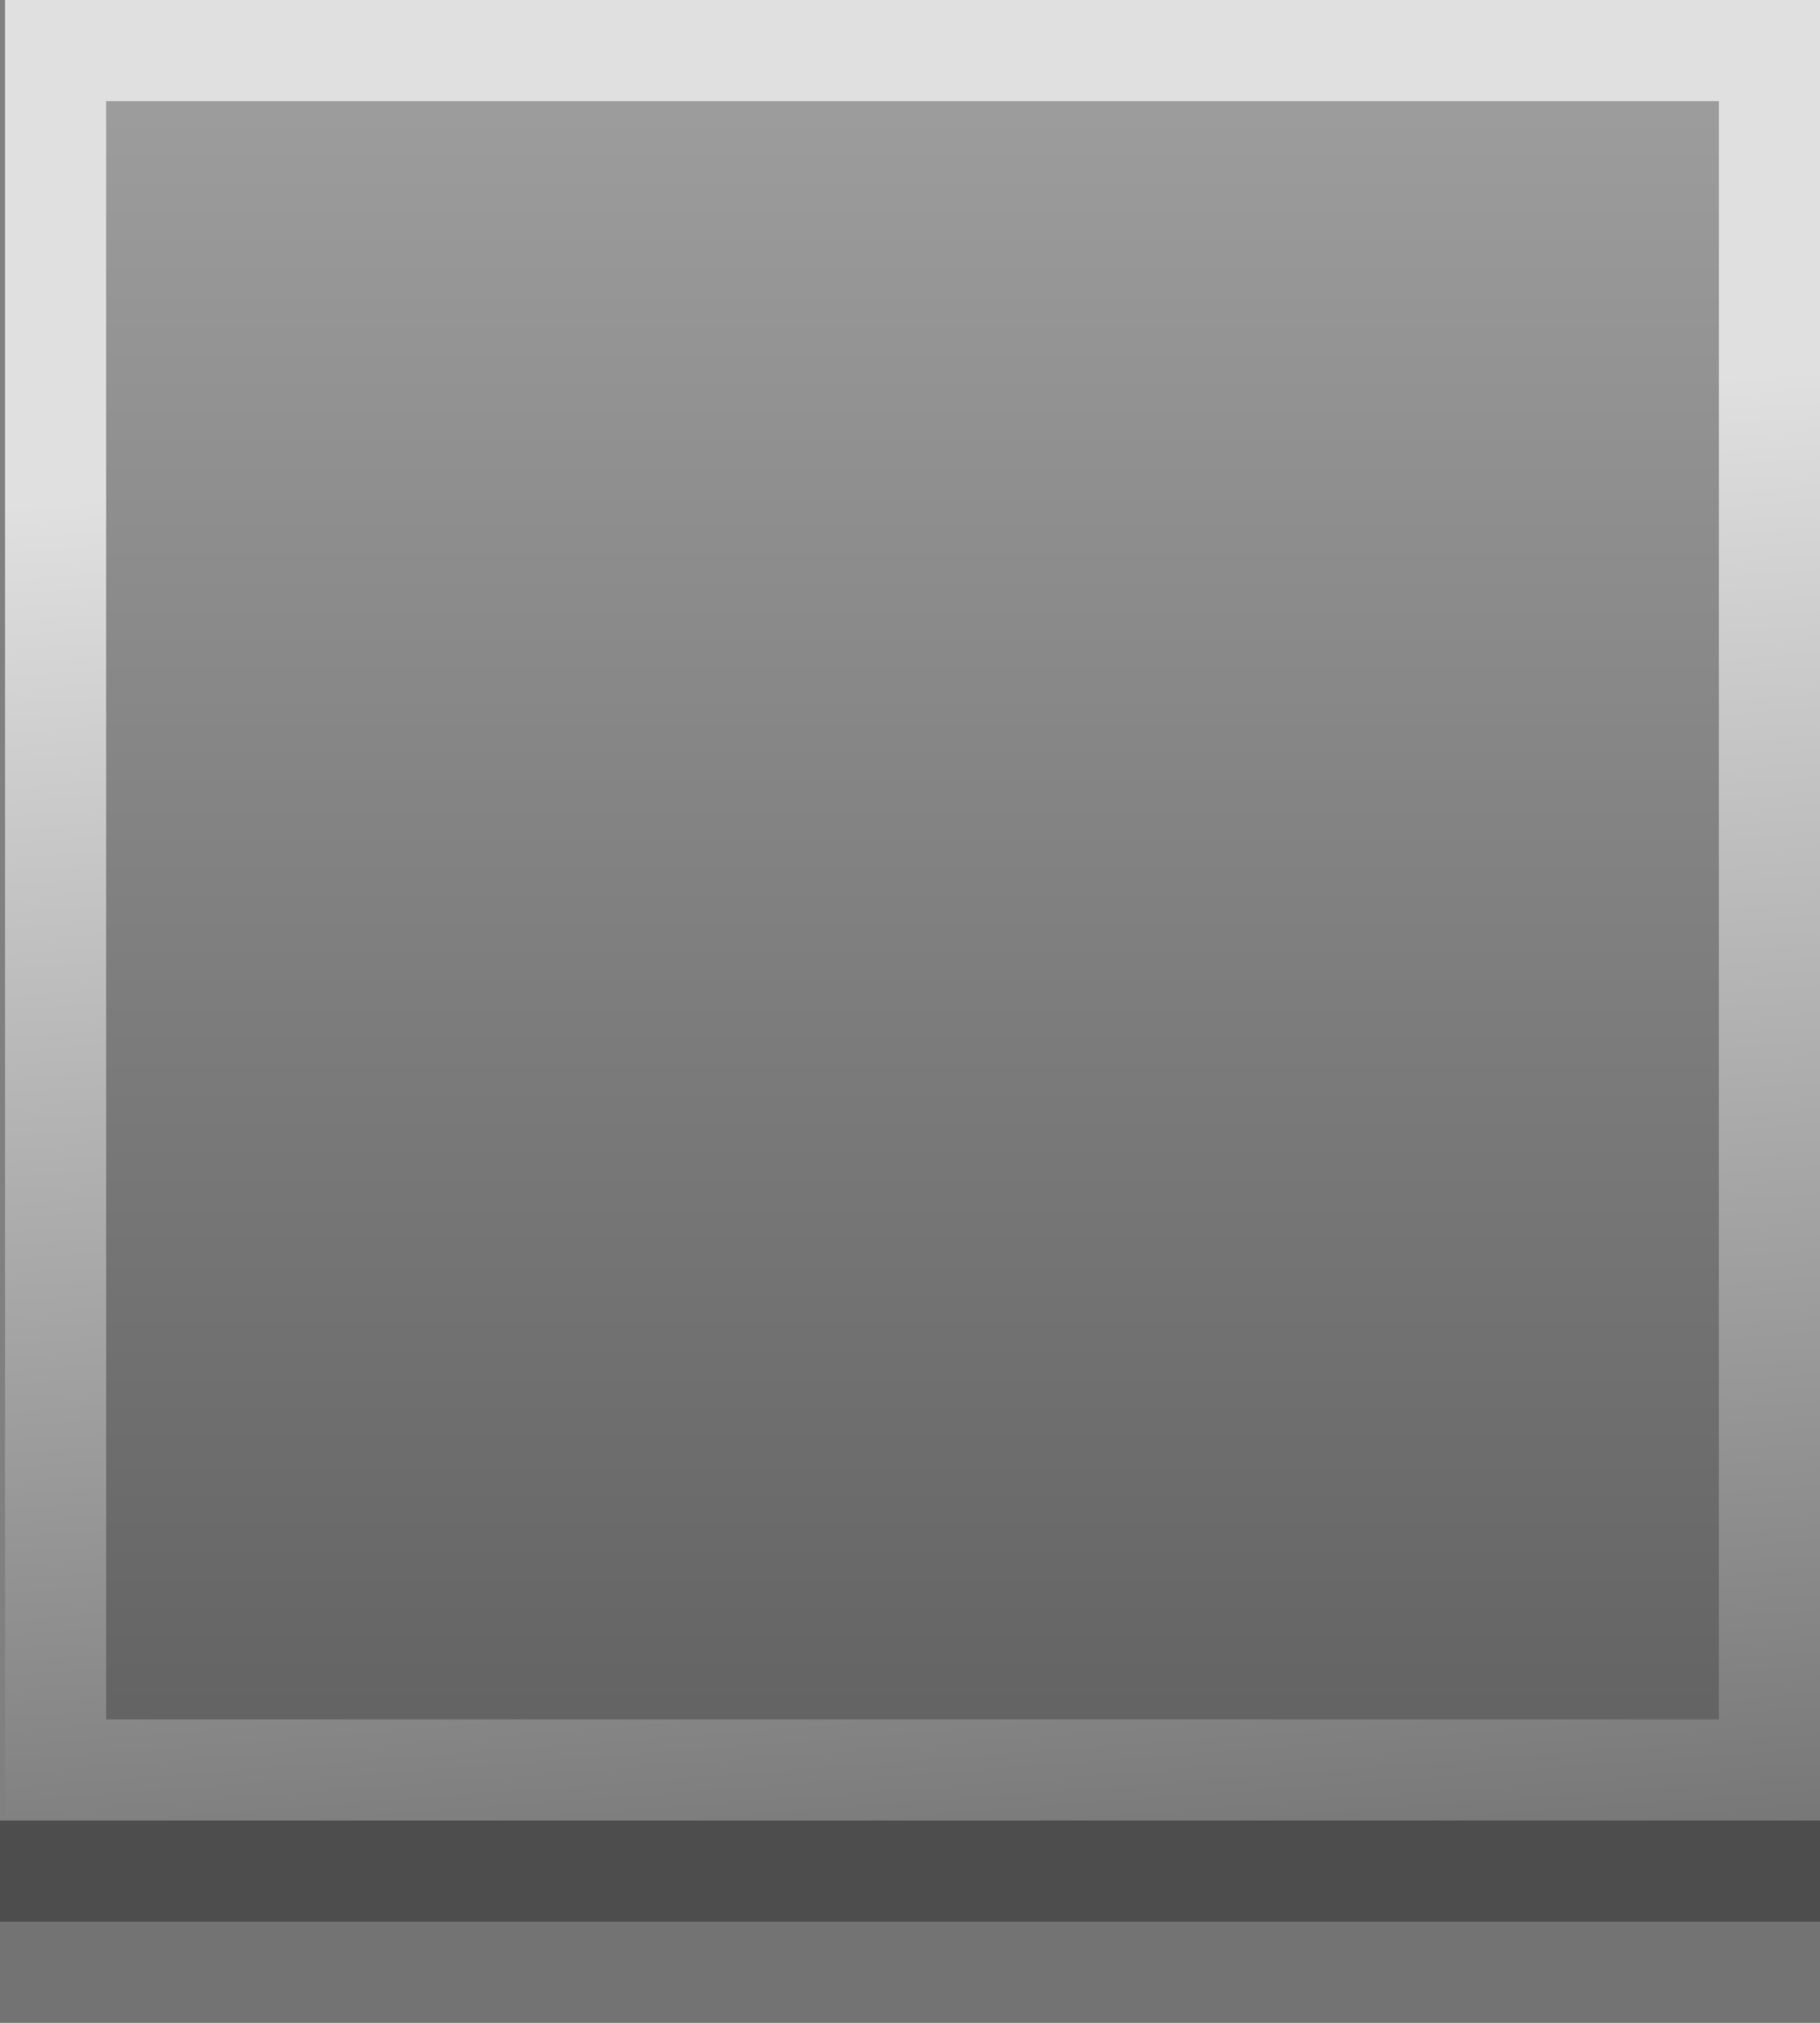
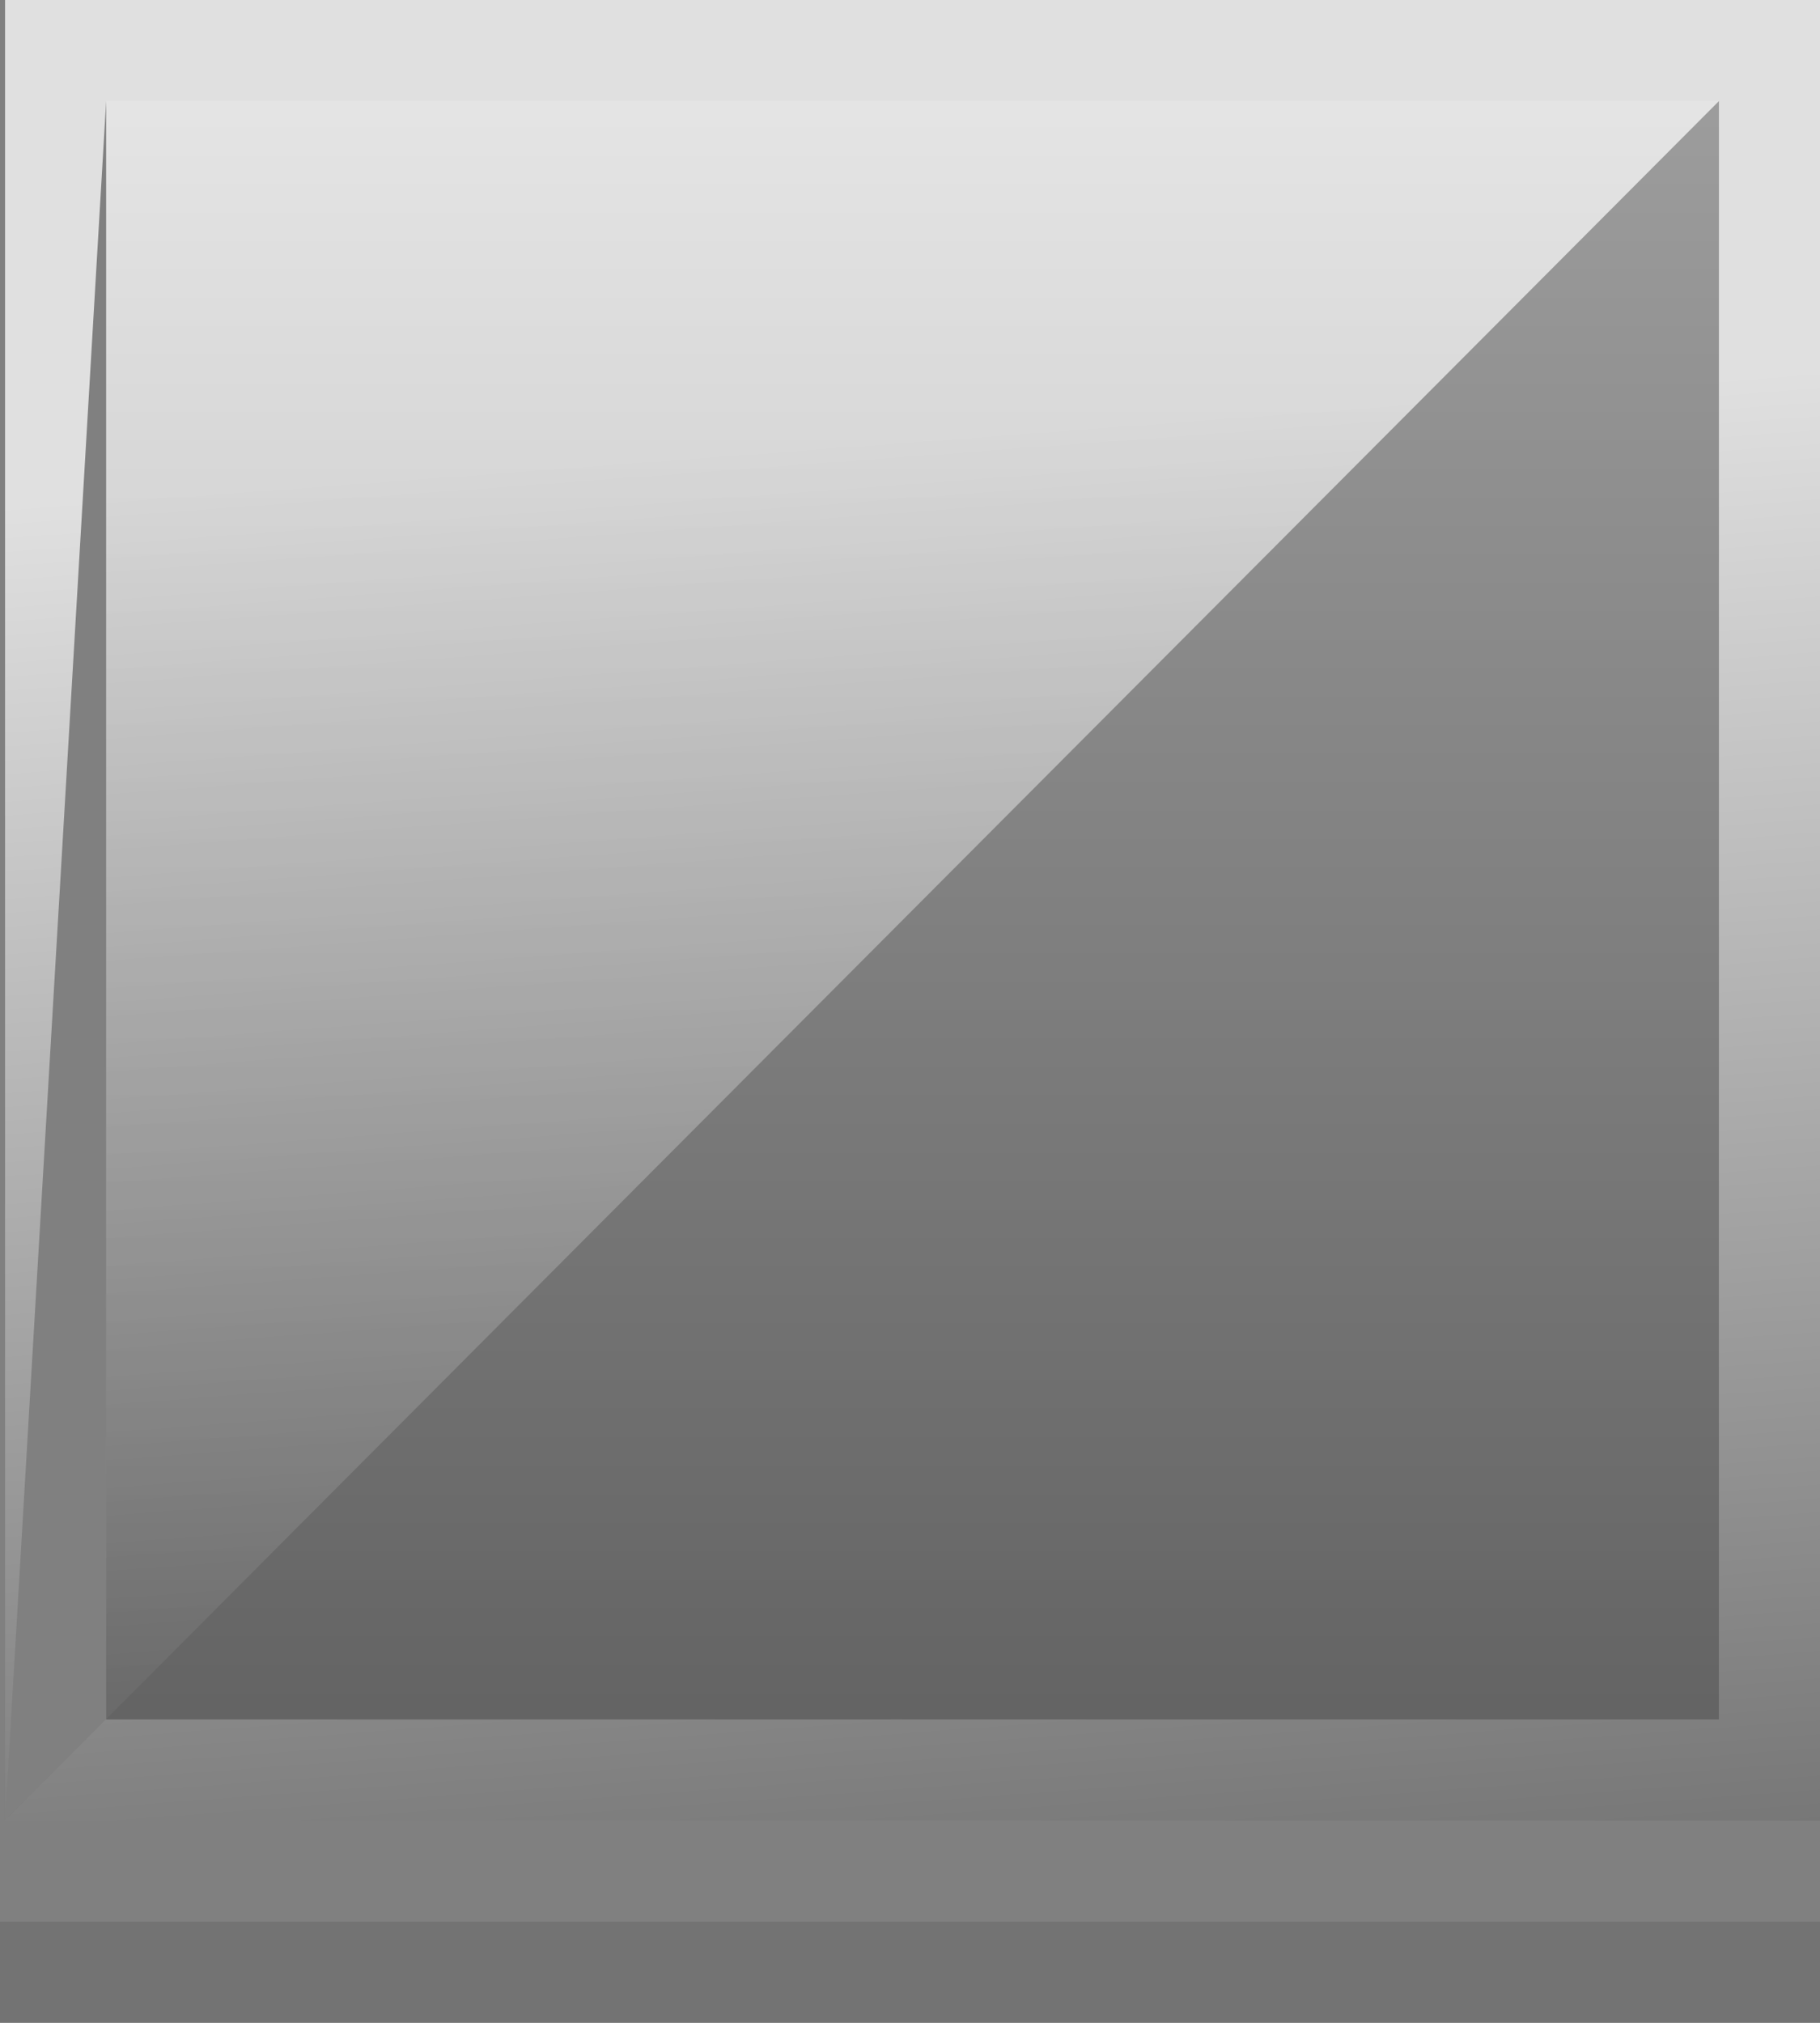
<svg xmlns="http://www.w3.org/2000/svg" height="20.0px" width="18.0px">
  <rect width="100%" height="100%" fill="#808080" stroke="none" />
  <g transform="matrix(1.0, 0.0, 0.0, 1.0, 0.0, 0.0)">
-     <path d="M0.05 18.0 L0.05 0.0 18.0 0.0 18.0 18.0 0.05 18.0 M17.0 1.0 L1.05 1.0 1.05 17.0 17.0 17.0 17.0 1.0" fill="url(#gradient0)" fill-rule="evenodd" stroke="none" />
-     <path d="M18.0 18.0 L18.0 19.0 0.0 19.0 0.0 18.0 0.05 18.0 18.0 18.0" fill="#000000" fill-opacity="0.4" fill-rule="evenodd" stroke="none" />
+     <path d="M0.05 18.0 L0.05 0.0 18.0 0.0 18.0 18.0 0.05 18.0 L1.05 1.0 1.05 17.0 17.0 17.0 17.0 1.0" fill="url(#gradient0)" fill-rule="evenodd" stroke="none" />
    <path d="M17.0 1.0 L17.0 17.0 1.05 17.0 1.05 1.0 17.0 1.0" fill="url(#gradient1)" fill-rule="evenodd" stroke="none" />
    <path d="M18.0 19.0 L18.0 20.0 0.0 20.0 0.0 19.0 18.0 19.0" fill="#000000" fill-opacity="0.102" fill-rule="evenodd" stroke="none" />
  </g>
  <defs>
    <linearGradient gradientTransform="matrix(0.001, 0.016, -0.012, 9.0E-4, 174.0, 5.1)" gradientUnits="userSpaceOnUse" id="gradient0" spreadMethod="pad" x1="-819.2" x2="819.2">
      <stop offset="0.0" stop-color="#ffffff" stop-opacity="0.753" />
      <stop offset="1.0" stop-color="#000000" stop-opacity="0.753" />
    </linearGradient>
    <linearGradient gradientTransform="matrix(0.0, 0.011, -0.01, 0.0, 9.05, 9.0)" gradientUnits="userSpaceOnUse" id="gradient1" spreadMethod="pad" x1="-819.2" x2="819.2">
      <stop offset="0.0" stop-color="#ffffff" stop-opacity="0.251" />
      <stop offset="1.0" stop-color="#000000" stop-opacity="0.251" />
    </linearGradient>
  </defs>
</svg>